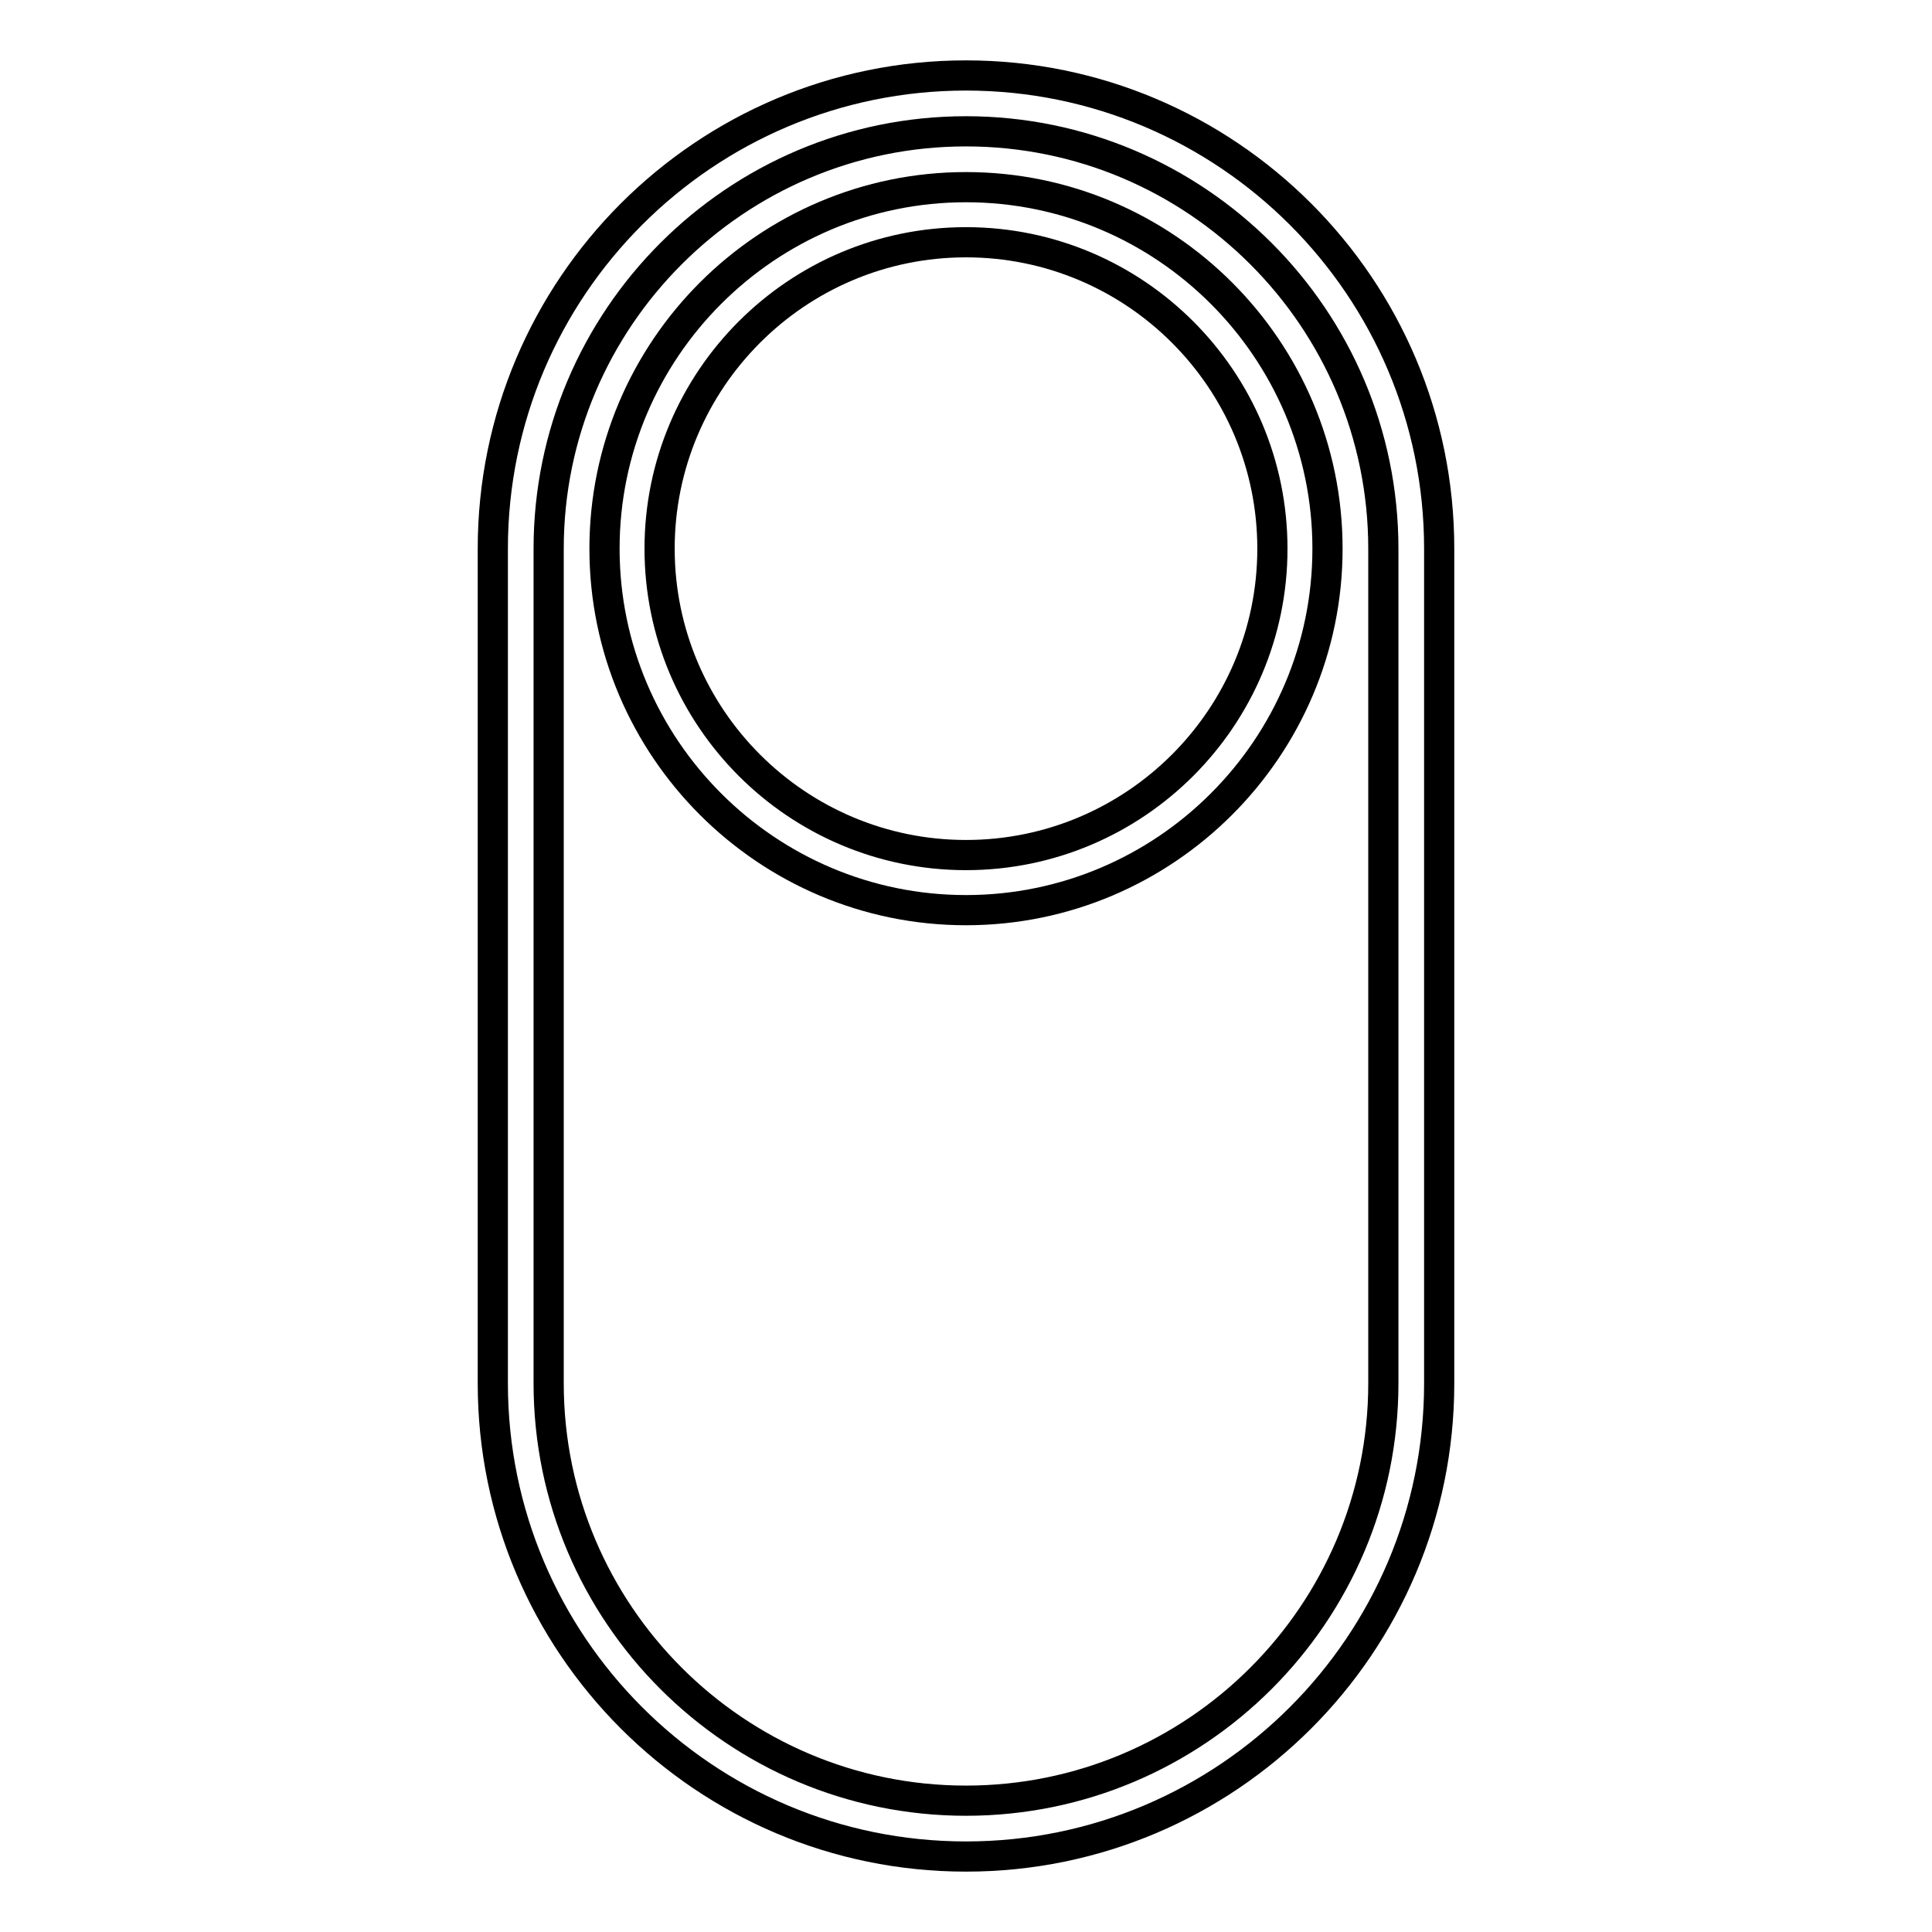
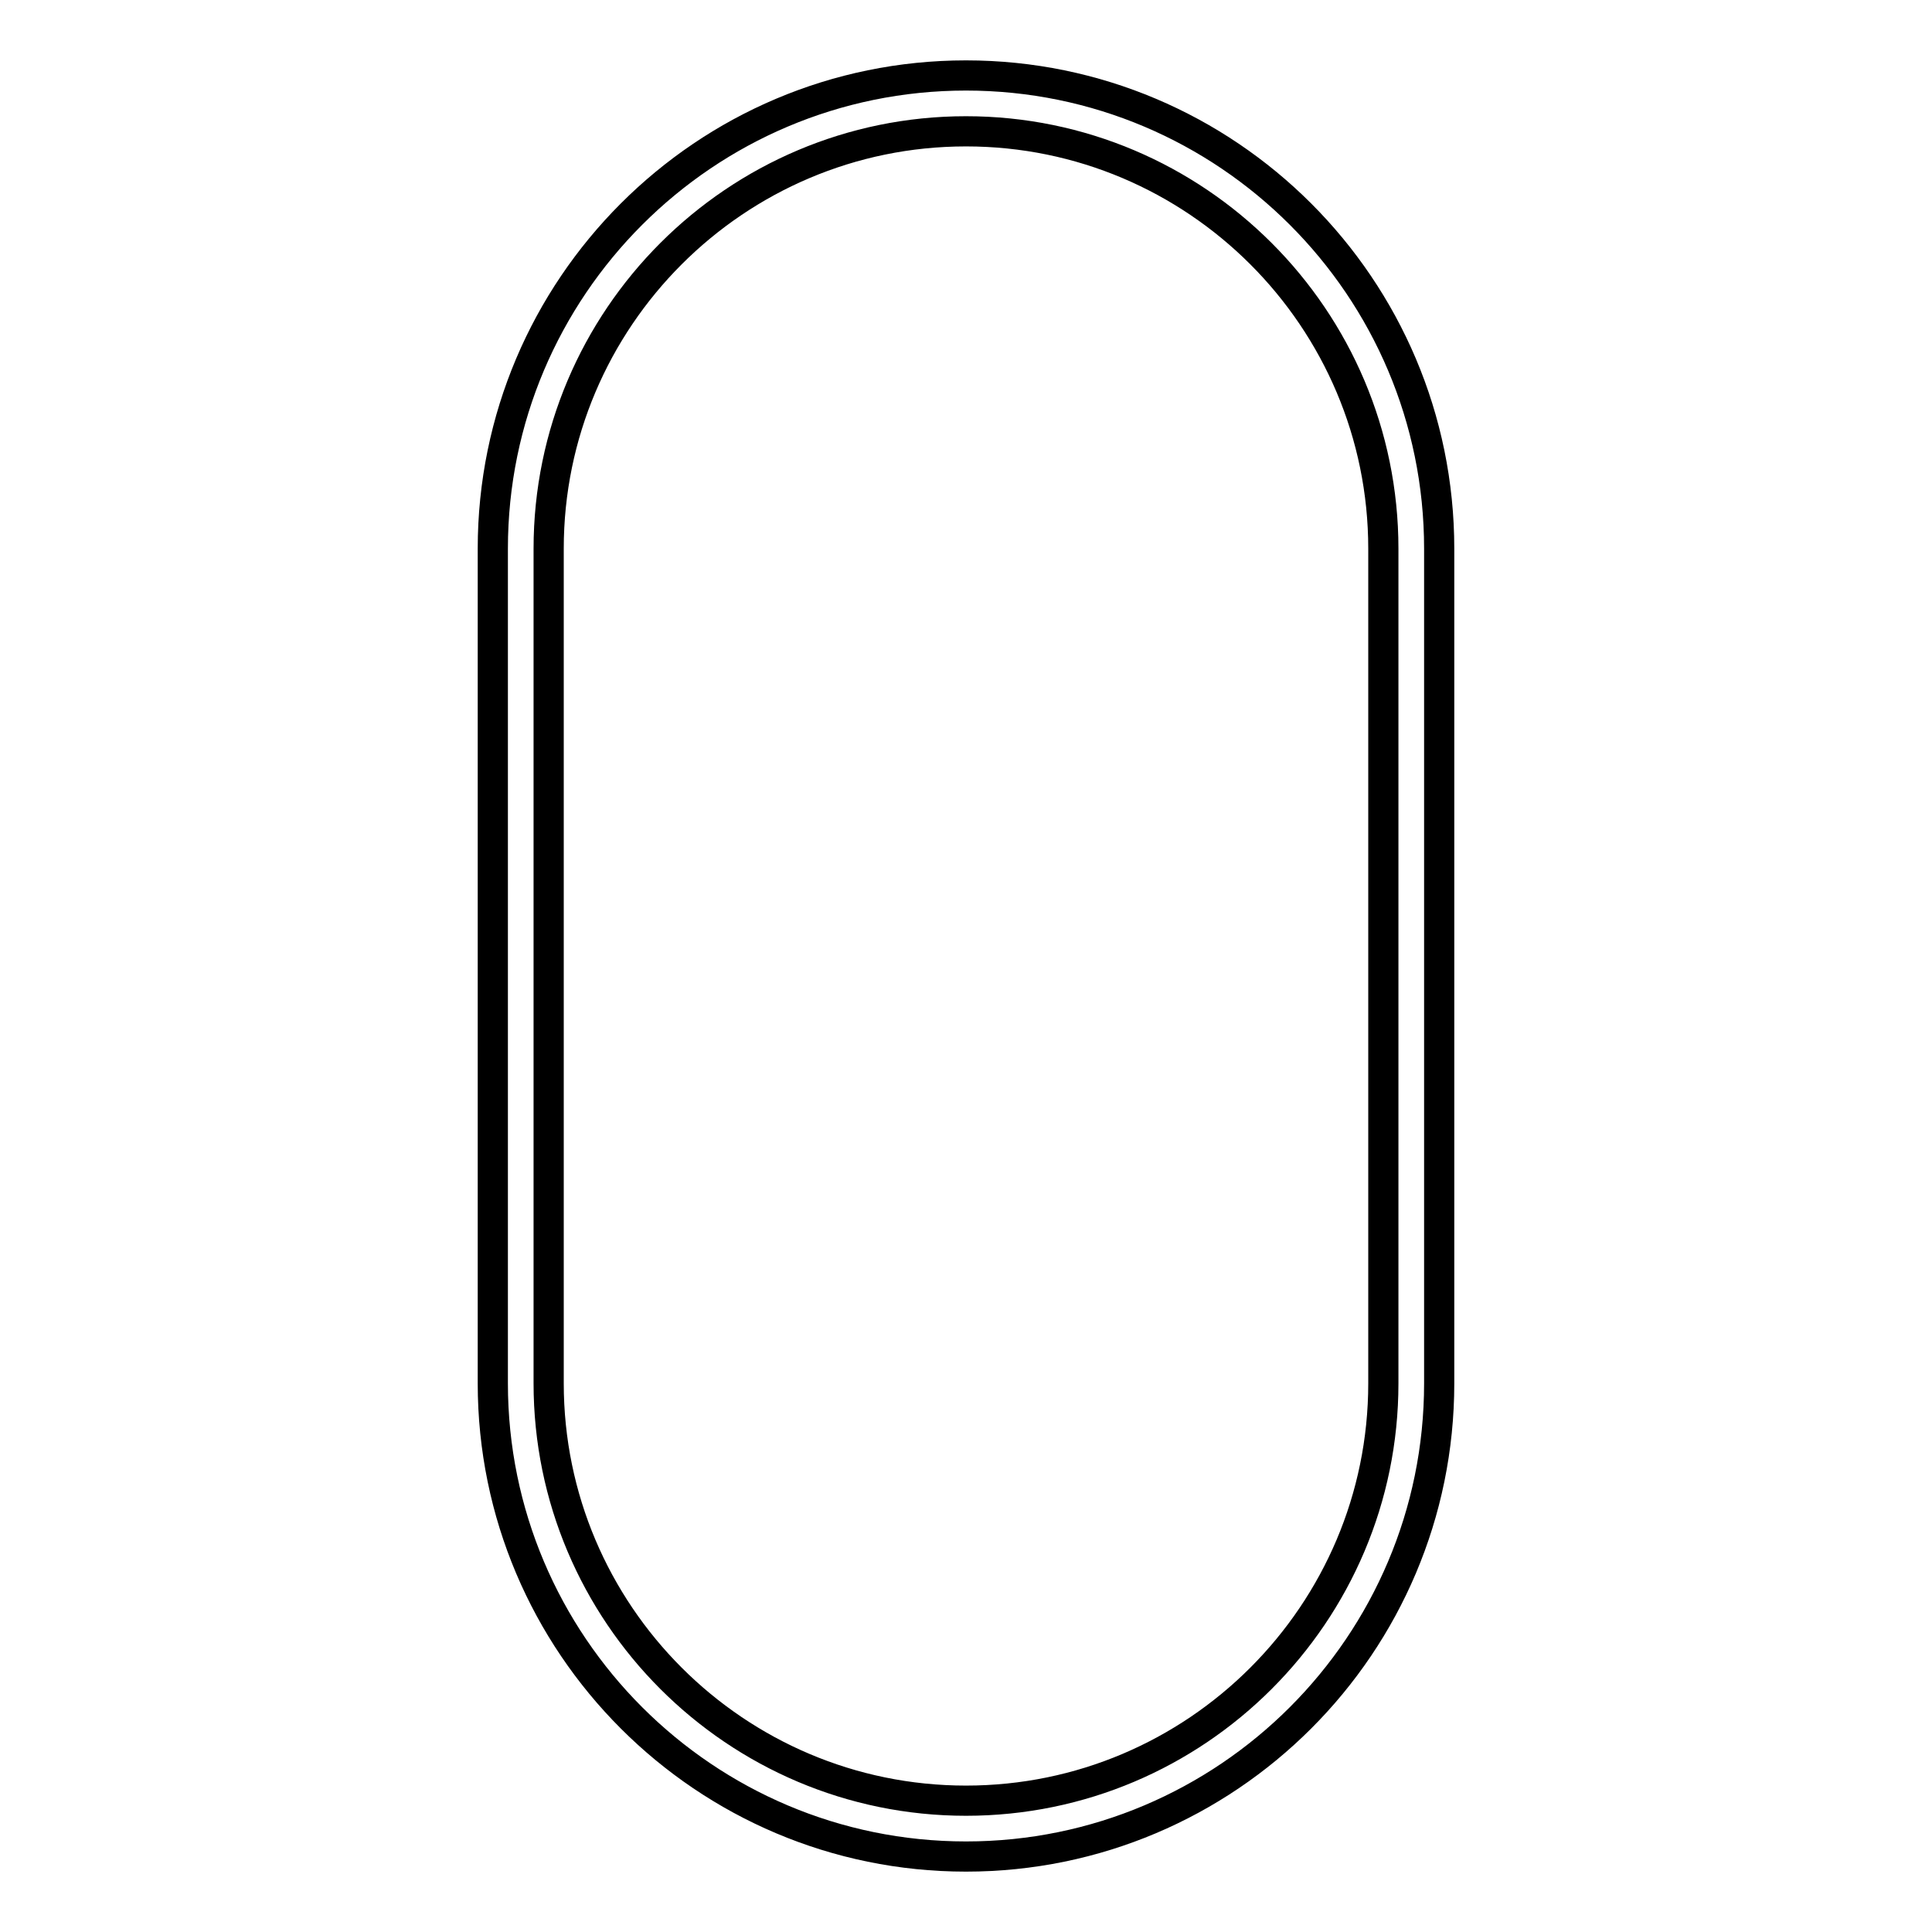
<svg xmlns="http://www.w3.org/2000/svg" version="1.1" x="0px" y="0px" viewBox="0 0 256 256" enable-background="new 0 0 256 256" xml:space="preserve">
  <g>
    <g>
      <path stroke-width="4" fill-opacity="0" stroke="#000000" d="M190.7,183.3V72.7c0-34.6-28.1-62.7-62.7-62.7c-34.6,0-62.7,28.1-62.7,62.7v110.6  c0,34.6,28.1,62.7,62.7,62.7C162.6,246,190.7,217.9,190.7,183.3z M128,238.6c-30.5,0-55.3-24.8-55.3-55.3V72.7  c0-30.5,24.8-55.3,55.3-55.3c30.5,0,55.3,24.8,55.3,55.3v110.6C183.3,213.8,158.5,238.6,128,238.6z" />
-       <path stroke-width="4" fill-opacity="0" stroke="#000000" d="M128,24.8c-26.4,0-47.9,21.5-47.9,47.9s21.5,47.9,47.9,47.9s47.9-21.5,47.9-47.9S154.4,24.8,128,24.8z  M128,113.3c-22.4,0-40.6-18.2-40.6-40.6s18.2-40.6,40.6-40.6c22.4,0,40.6,18.2,40.6,40.6S150.4,113.3,128,113.3z" />
    </g>
  </g>
</svg>